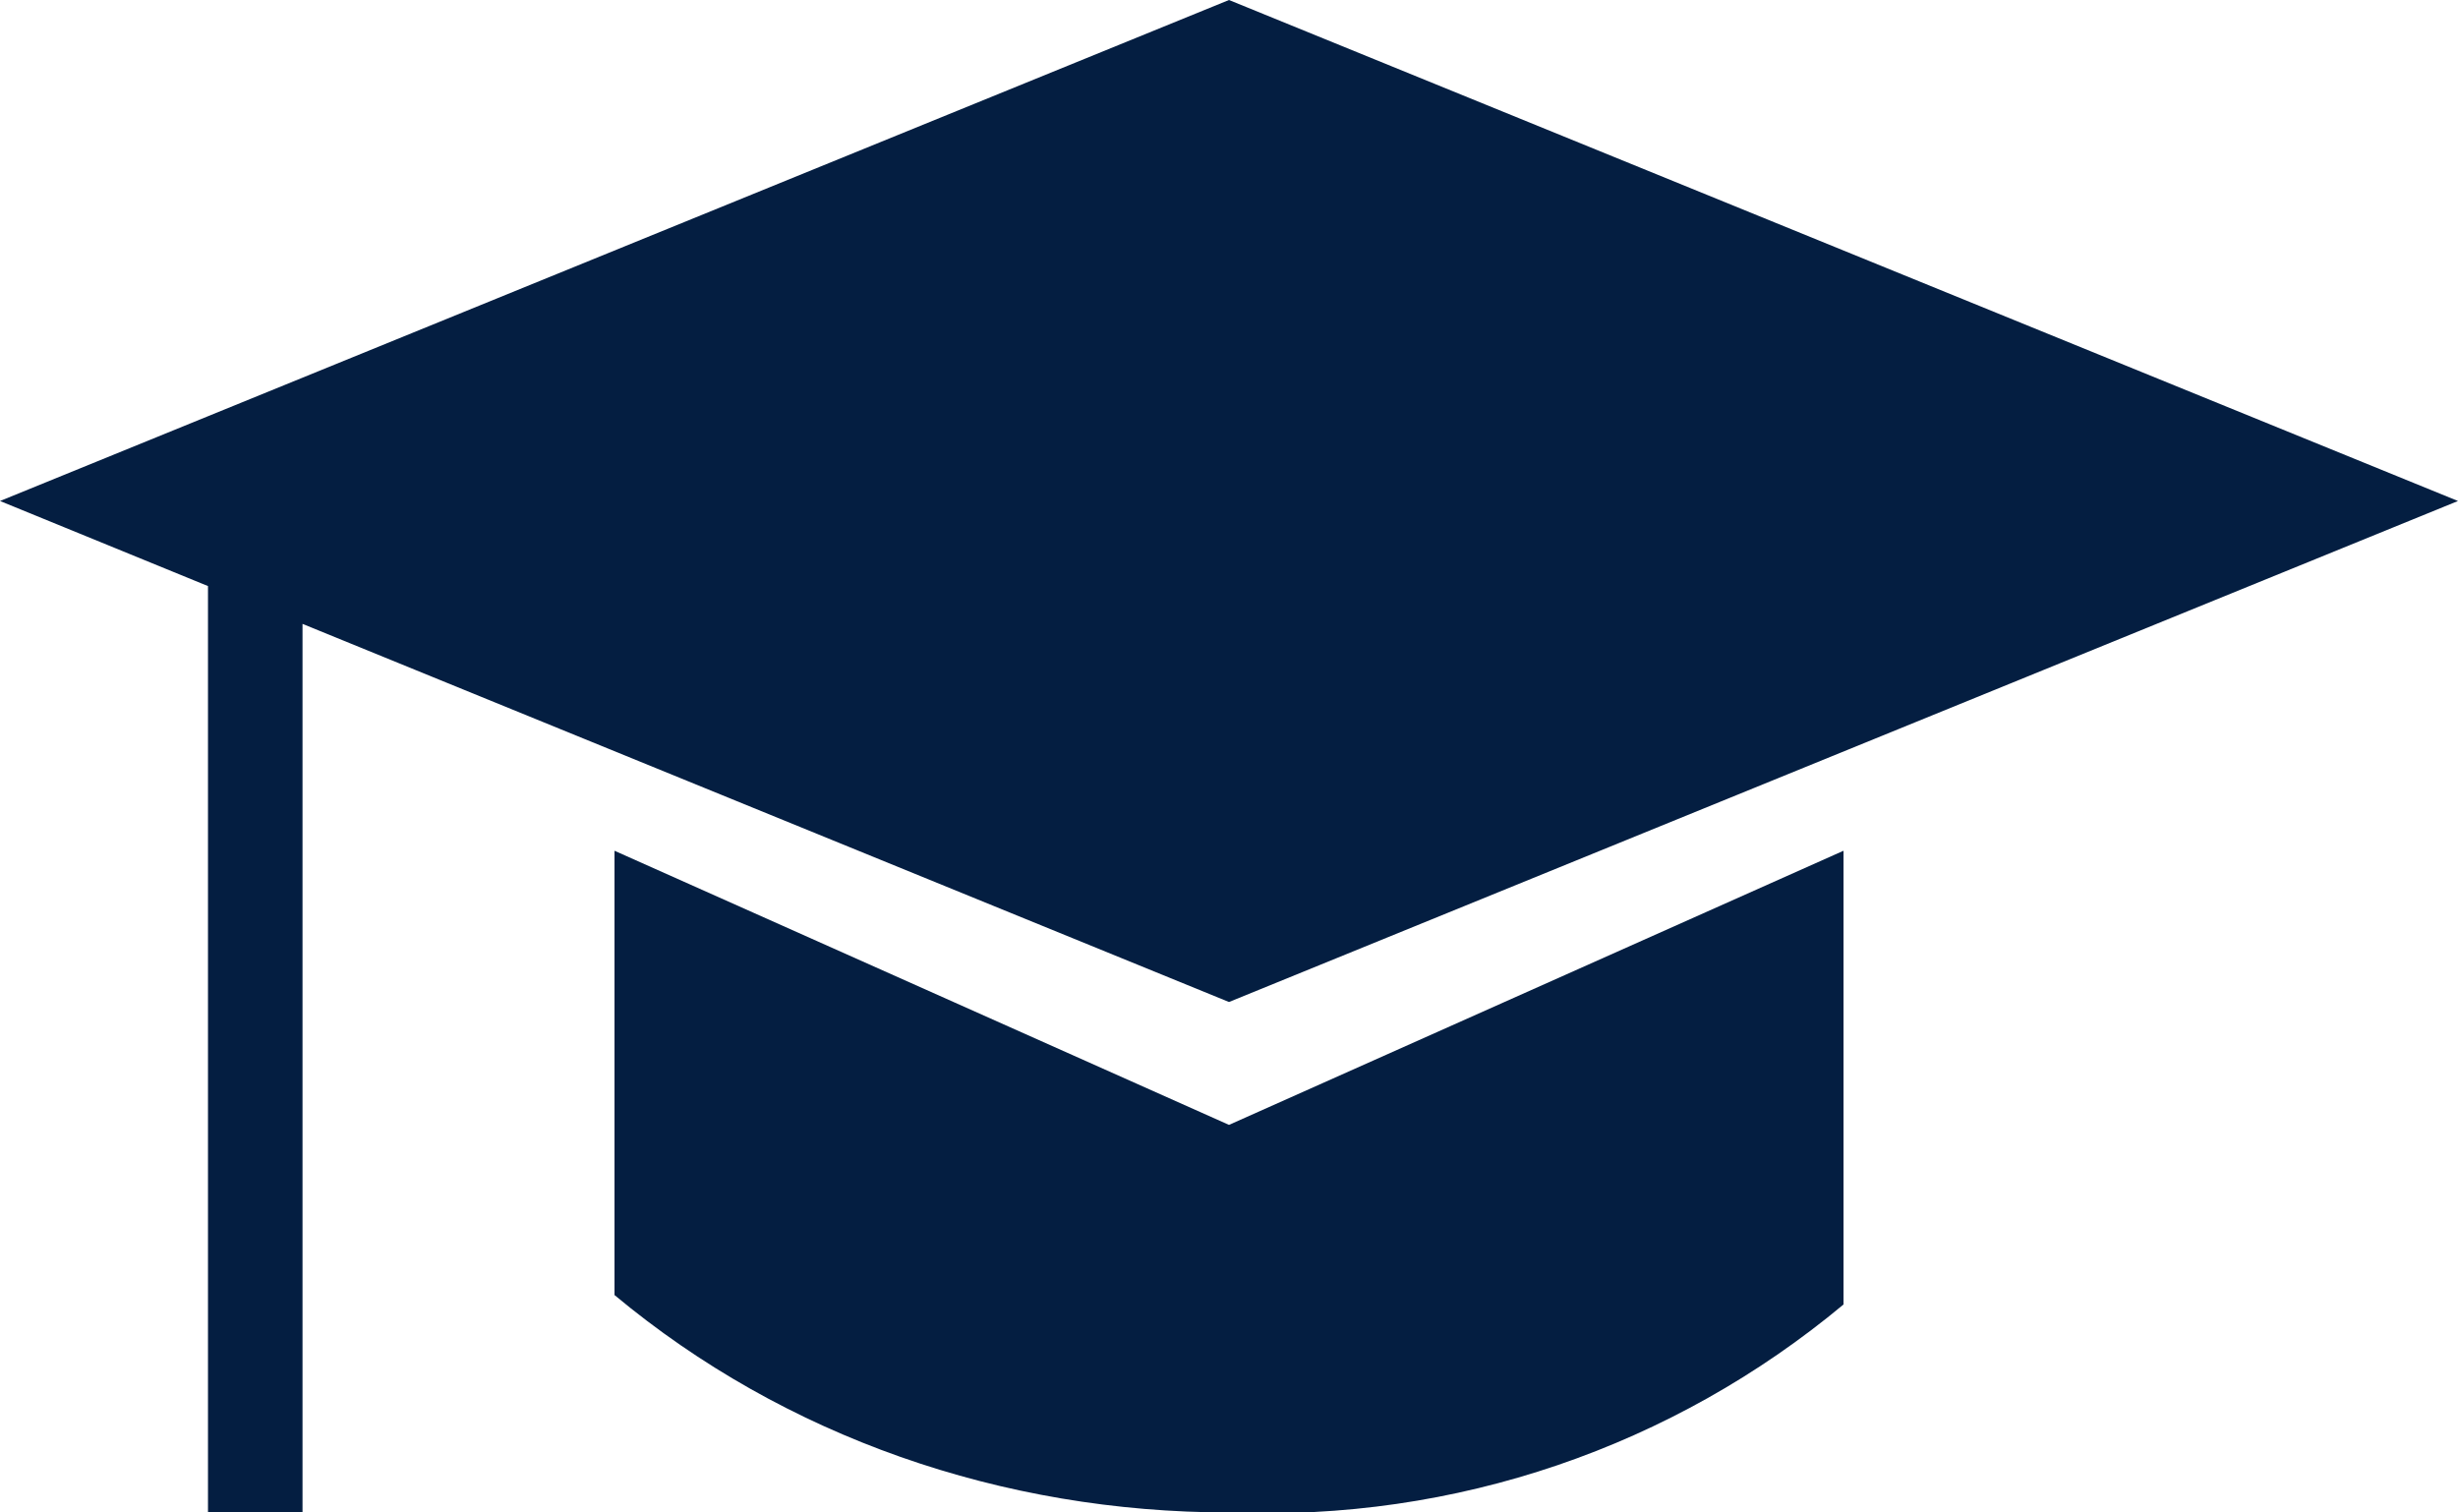
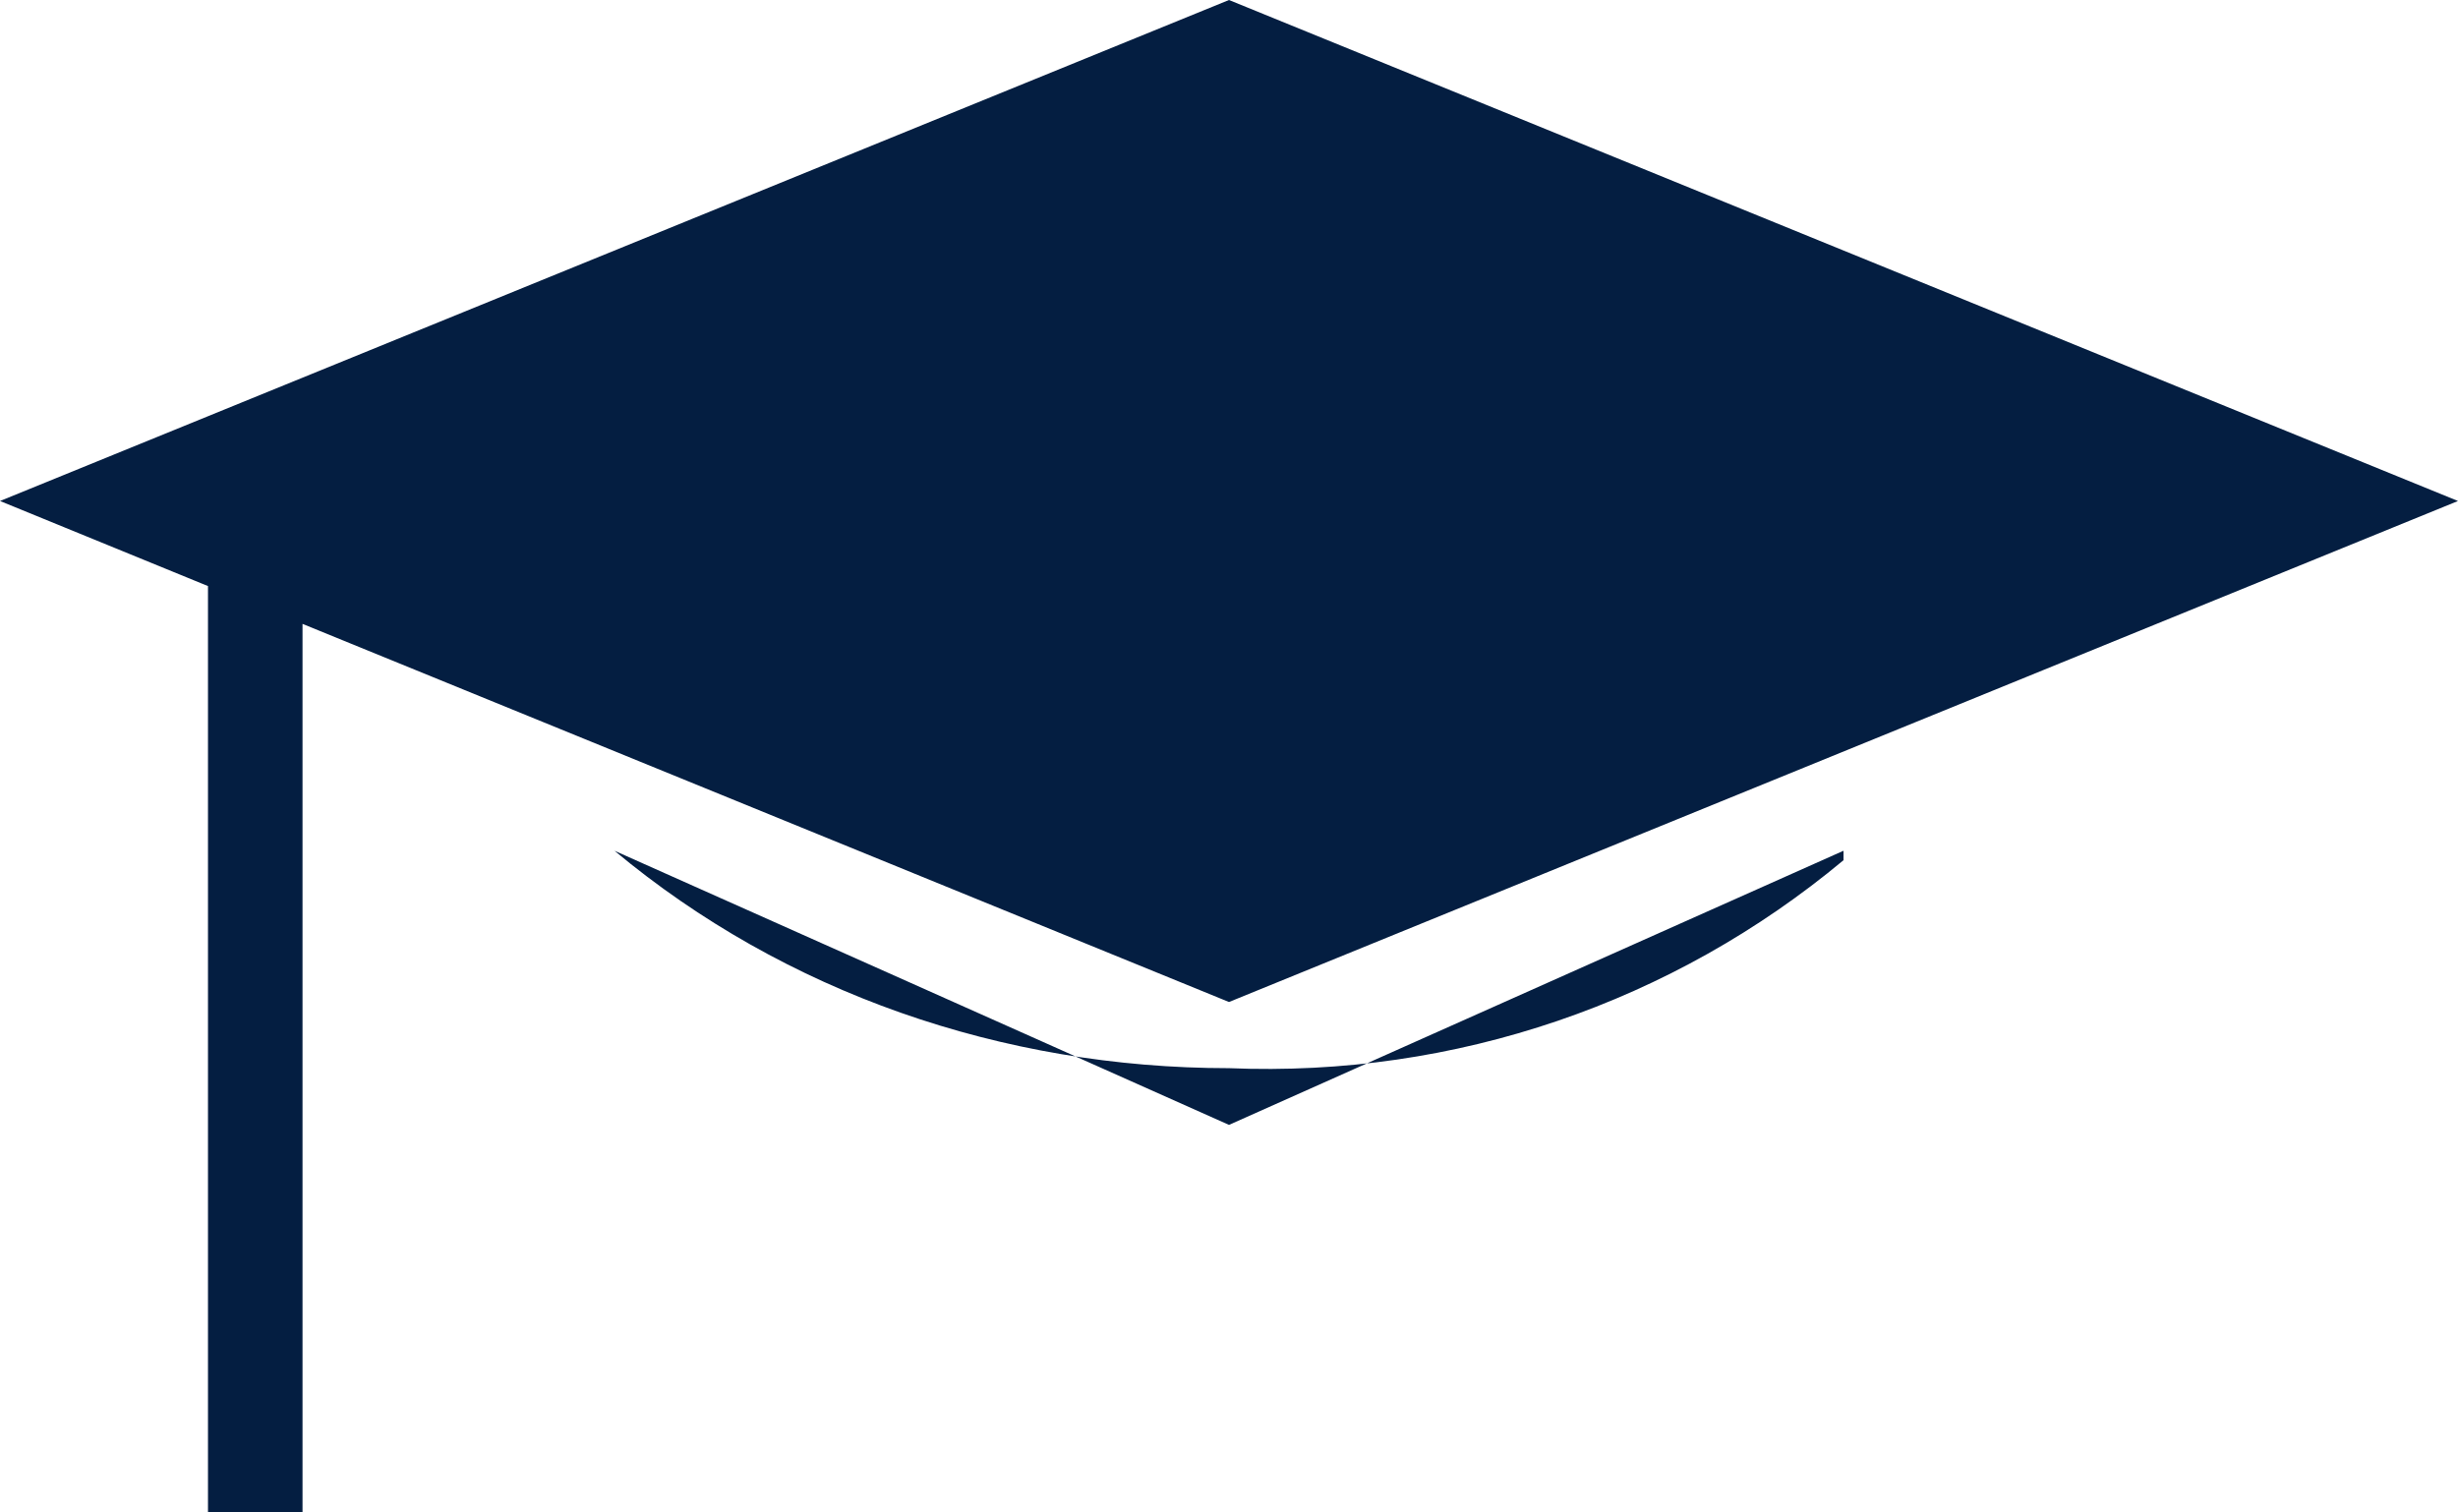
<svg xmlns="http://www.w3.org/2000/svg" version="1.1" id="Layer_1" x="0px" y="0px" viewBox="0 0 26 16" style="enable-background:new 0 0 26 16;" xml:space="preserve">
  <style type="text/css">
	.st0{fill:#041E41;}
</style>
  <title>schools</title>
  <g>
    <g>
-       <path class="st0" d="M13,11.9L6.5,9v4.7c1.8,1.5,4.1,2.3,6.5,2.3c2.4,0.1,4.7-0.7,6.5-2.2V9L13,11.9z M2.2,6.2L0,5.3L13,0l13,5.3    l-13,5.3l-9.8-4V16h-1V6.2z" />
+       <path class="st0" d="M13,11.9L6.5,9c1.8,1.5,4.1,2.3,6.5,2.3c2.4,0.1,4.7-0.7,6.5-2.2V9L13,11.9z M2.2,6.2L0,5.3L13,0l13,5.3    l-13,5.3l-9.8-4V16h-1V6.2z" />
    </g>
  </g>
</svg>